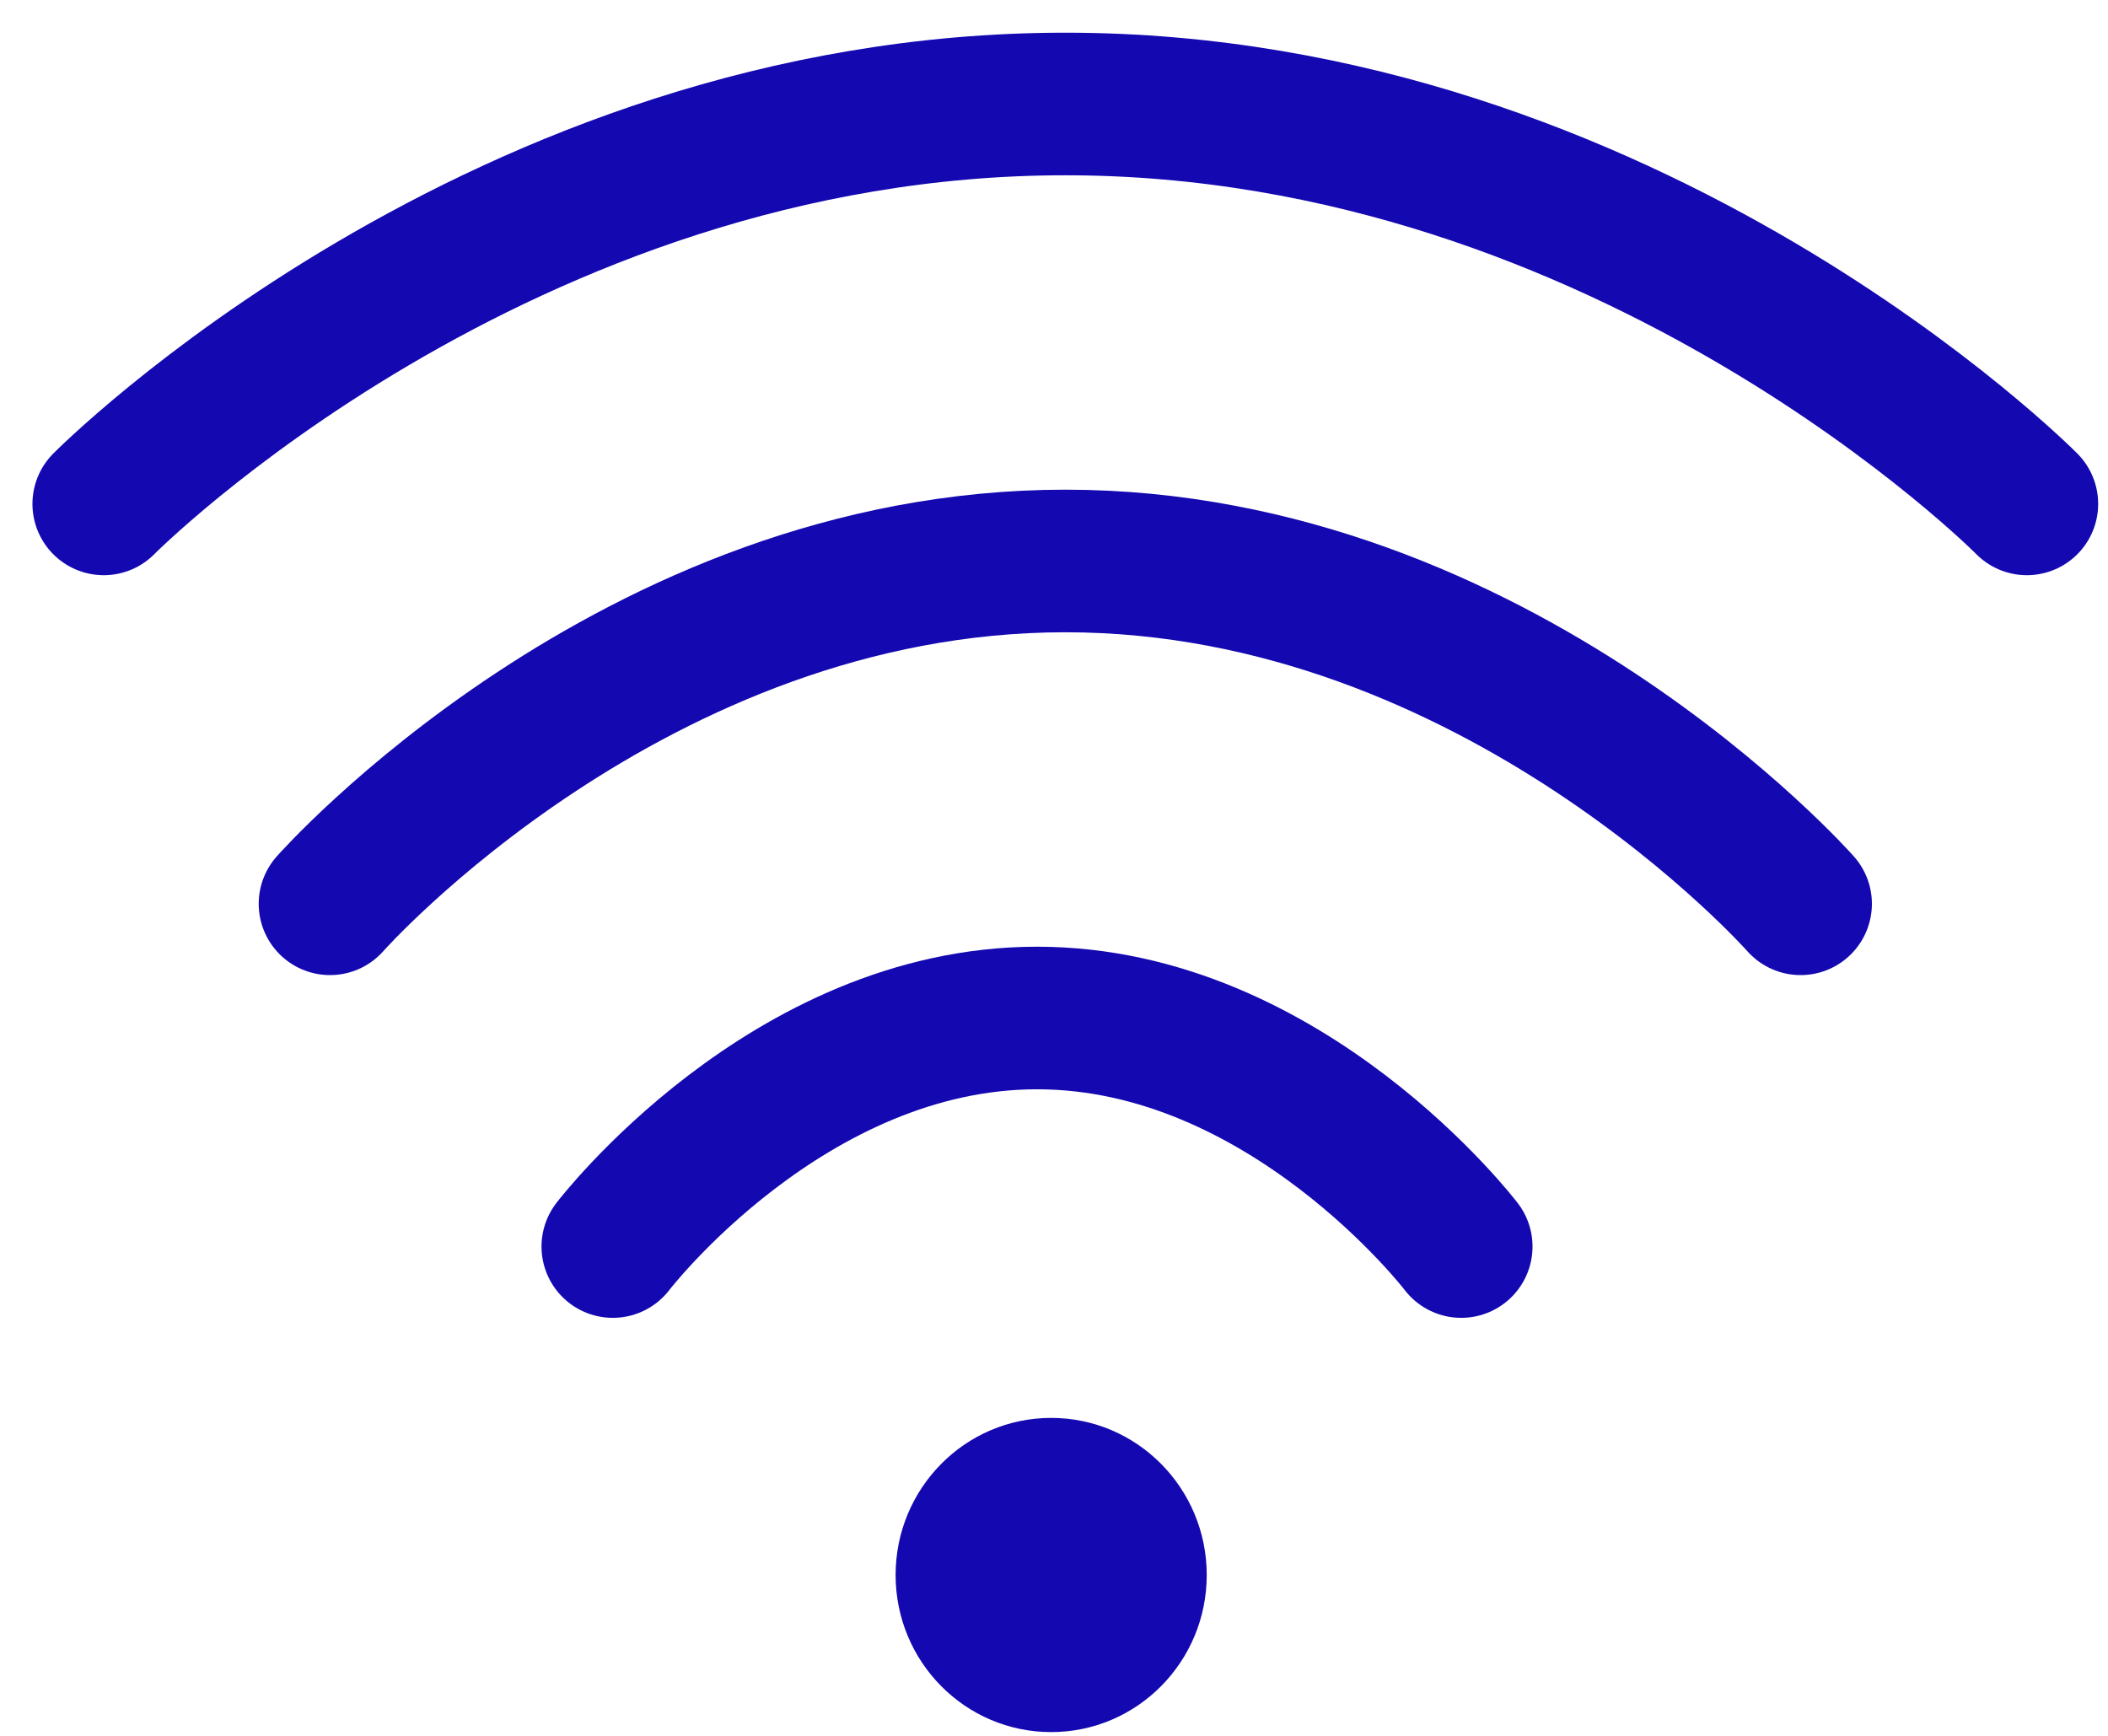
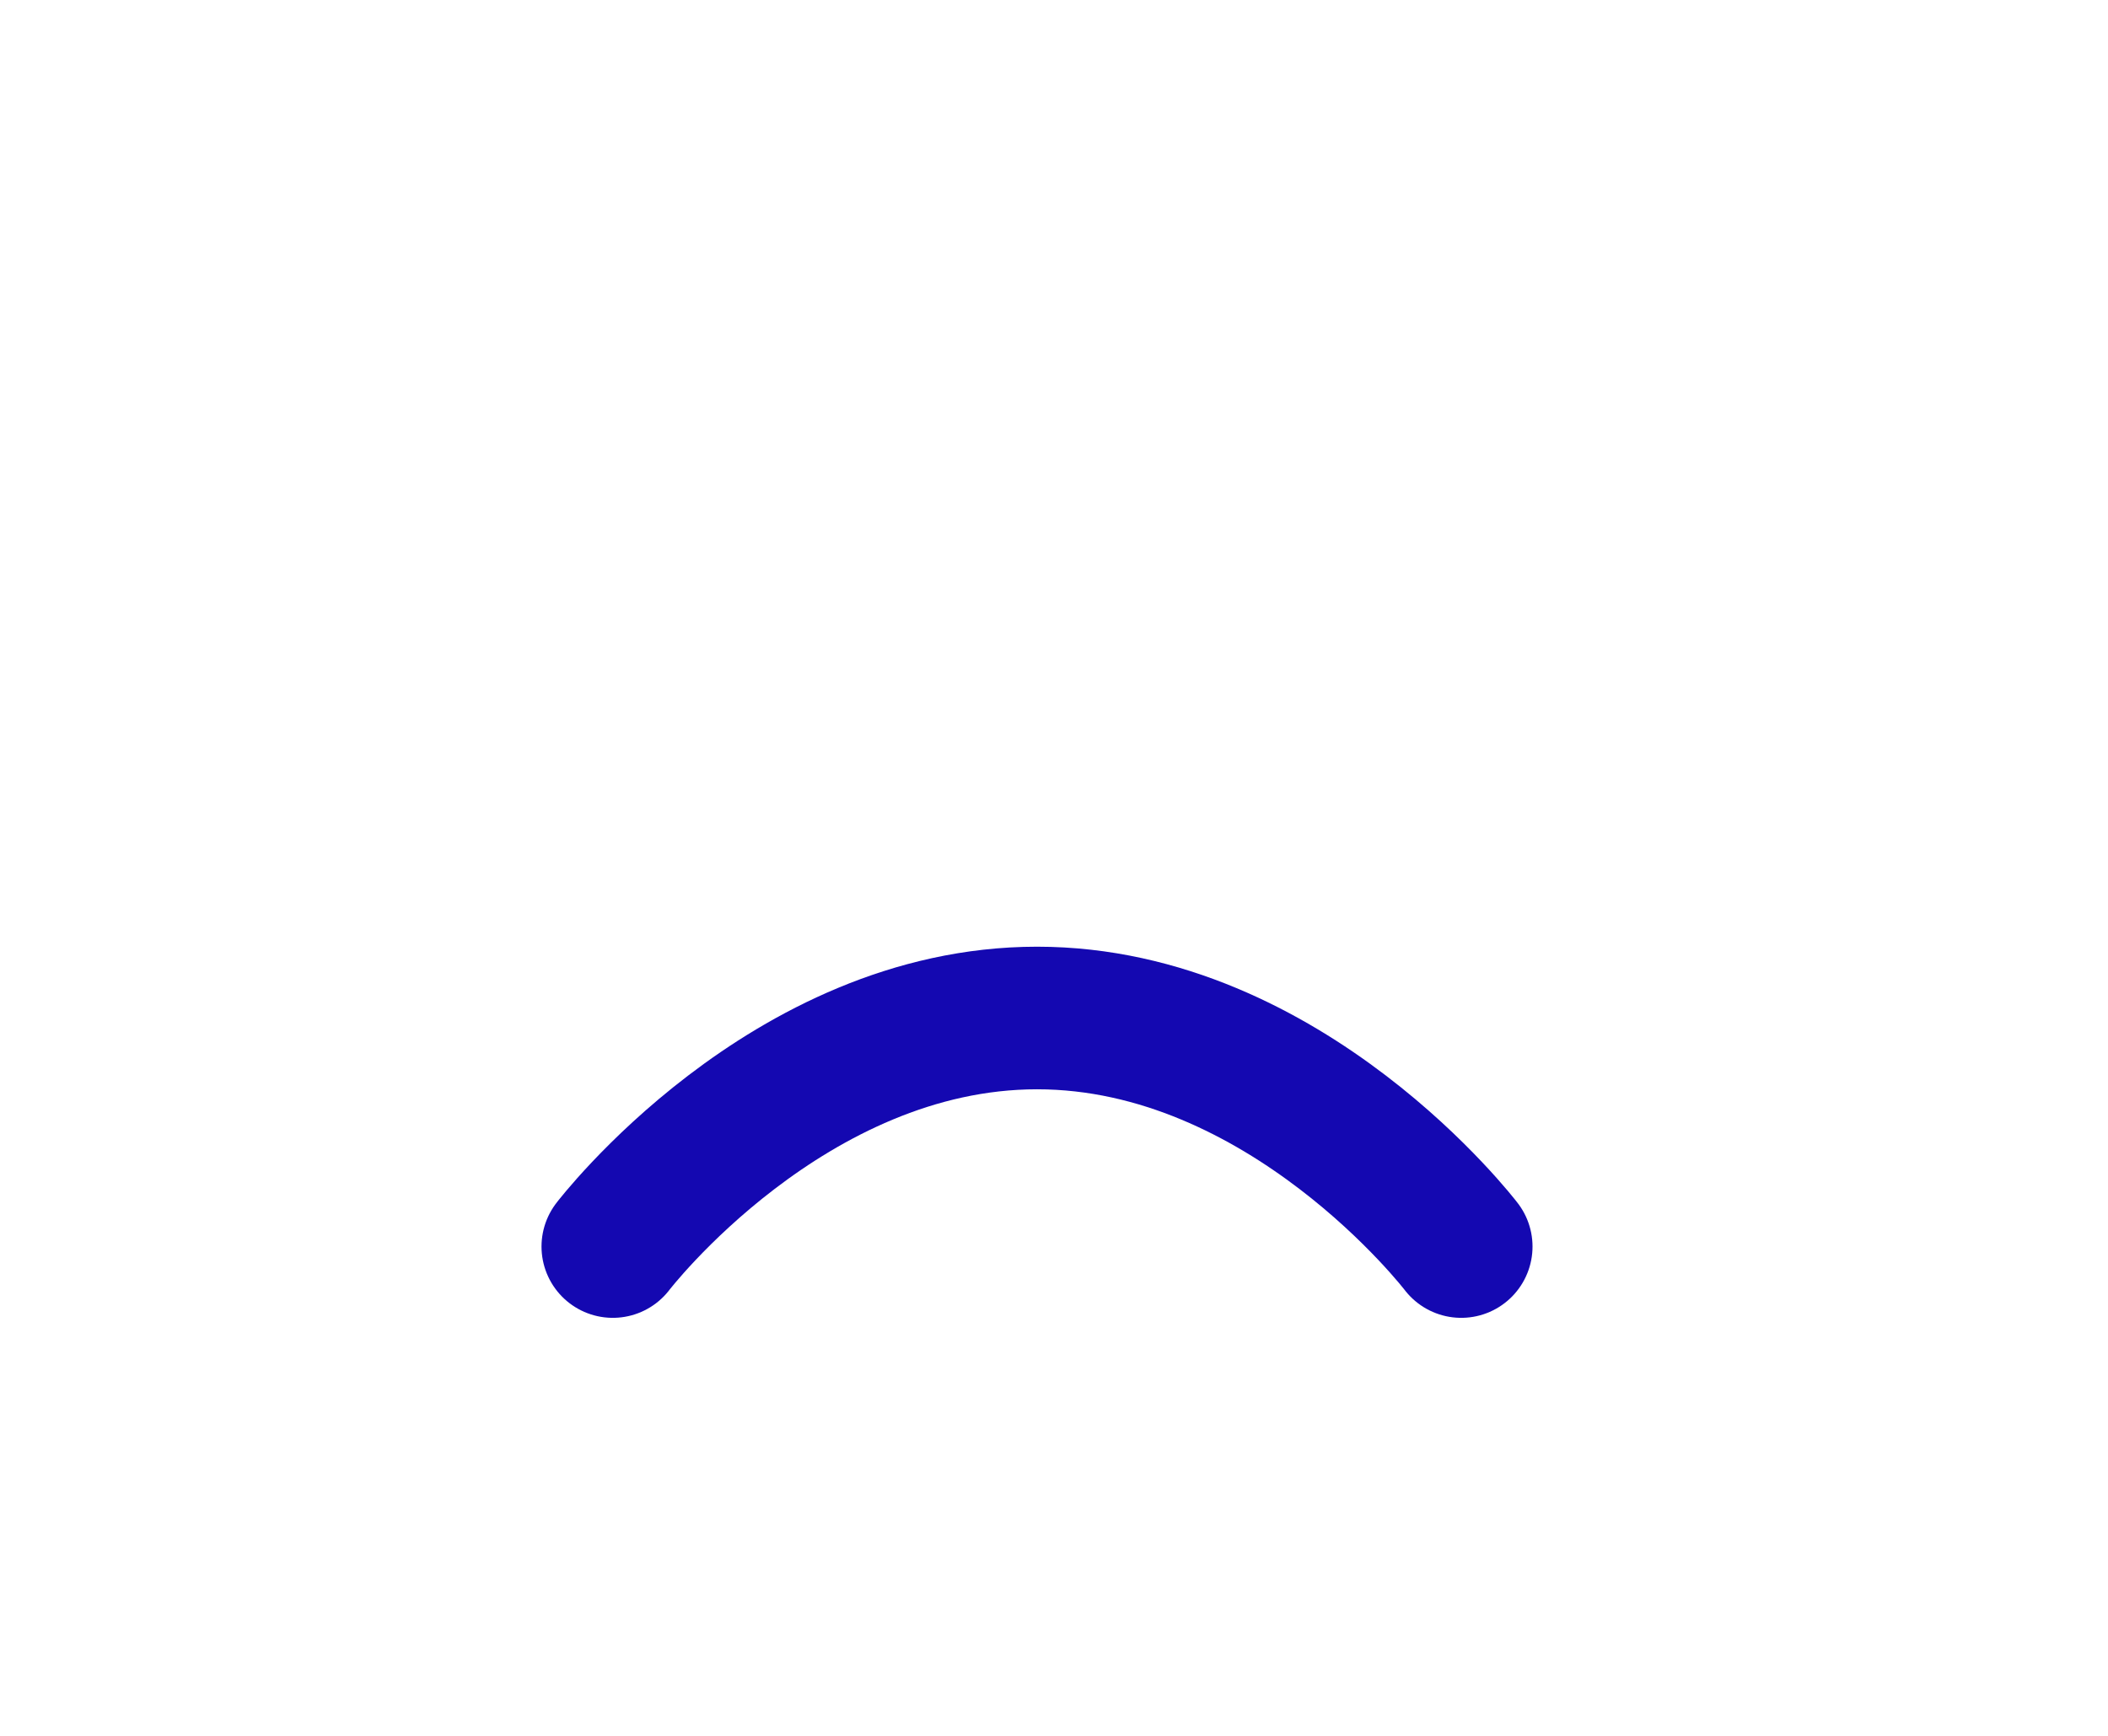
<svg xmlns="http://www.w3.org/2000/svg" width="51px" height="42px" viewBox="0 0 51 42" version="1.1">
  <title>Group 9</title>
  <desc>Created with Sketch.</desc>
  <g id="Page-1" stroke="none" stroke-width="1" fill="none" fill-rule="evenodd">
    <g id="icones_commodites" transform="translate(-196, -671)">
      <g id="INTERNET" transform="translate(198, 673)">
        <g id="Group-9">
-           <path d="M0.51,10.192 C0.51,10.192 10.089,0.516 23.774,0.516 C37.458,0.516 47.037,10.192 47.037,10.192" id="Stroke-1" stroke="#1408B1" stroke-width="3.45" stroke-linecap="round" />
-           <path d="M5.984,19.868 C5.984,19.868 13.309,11.573 23.774,11.573 C34.238,11.573 41.563,19.868 41.563,19.868" id="Stroke-3" stroke="#1408B1" stroke-width="3.45" stroke-linecap="round" />
          <path d="M12.826,28.161 C12.826,28.161 17.053,22.631 23.09,22.631 C29.126,22.631 33.352,28.161 33.352,28.161" id="Stroke-5" stroke="#1408B1" stroke-width="3.45" stroke-linecap="round" />
-           <path d="M27.195,36.108 C27.195,38.208 25.51,39.909 23.431,39.909 C21.353,39.909 19.668,38.208 19.668,36.108 C19.668,34.01 21.353,32.307 23.431,32.307 C25.51,32.307 27.195,34.01 27.195,36.108" id="Fill-7" fill="#1408B1" />
        </g>
      </g>
    </g>
  </g>
</svg>